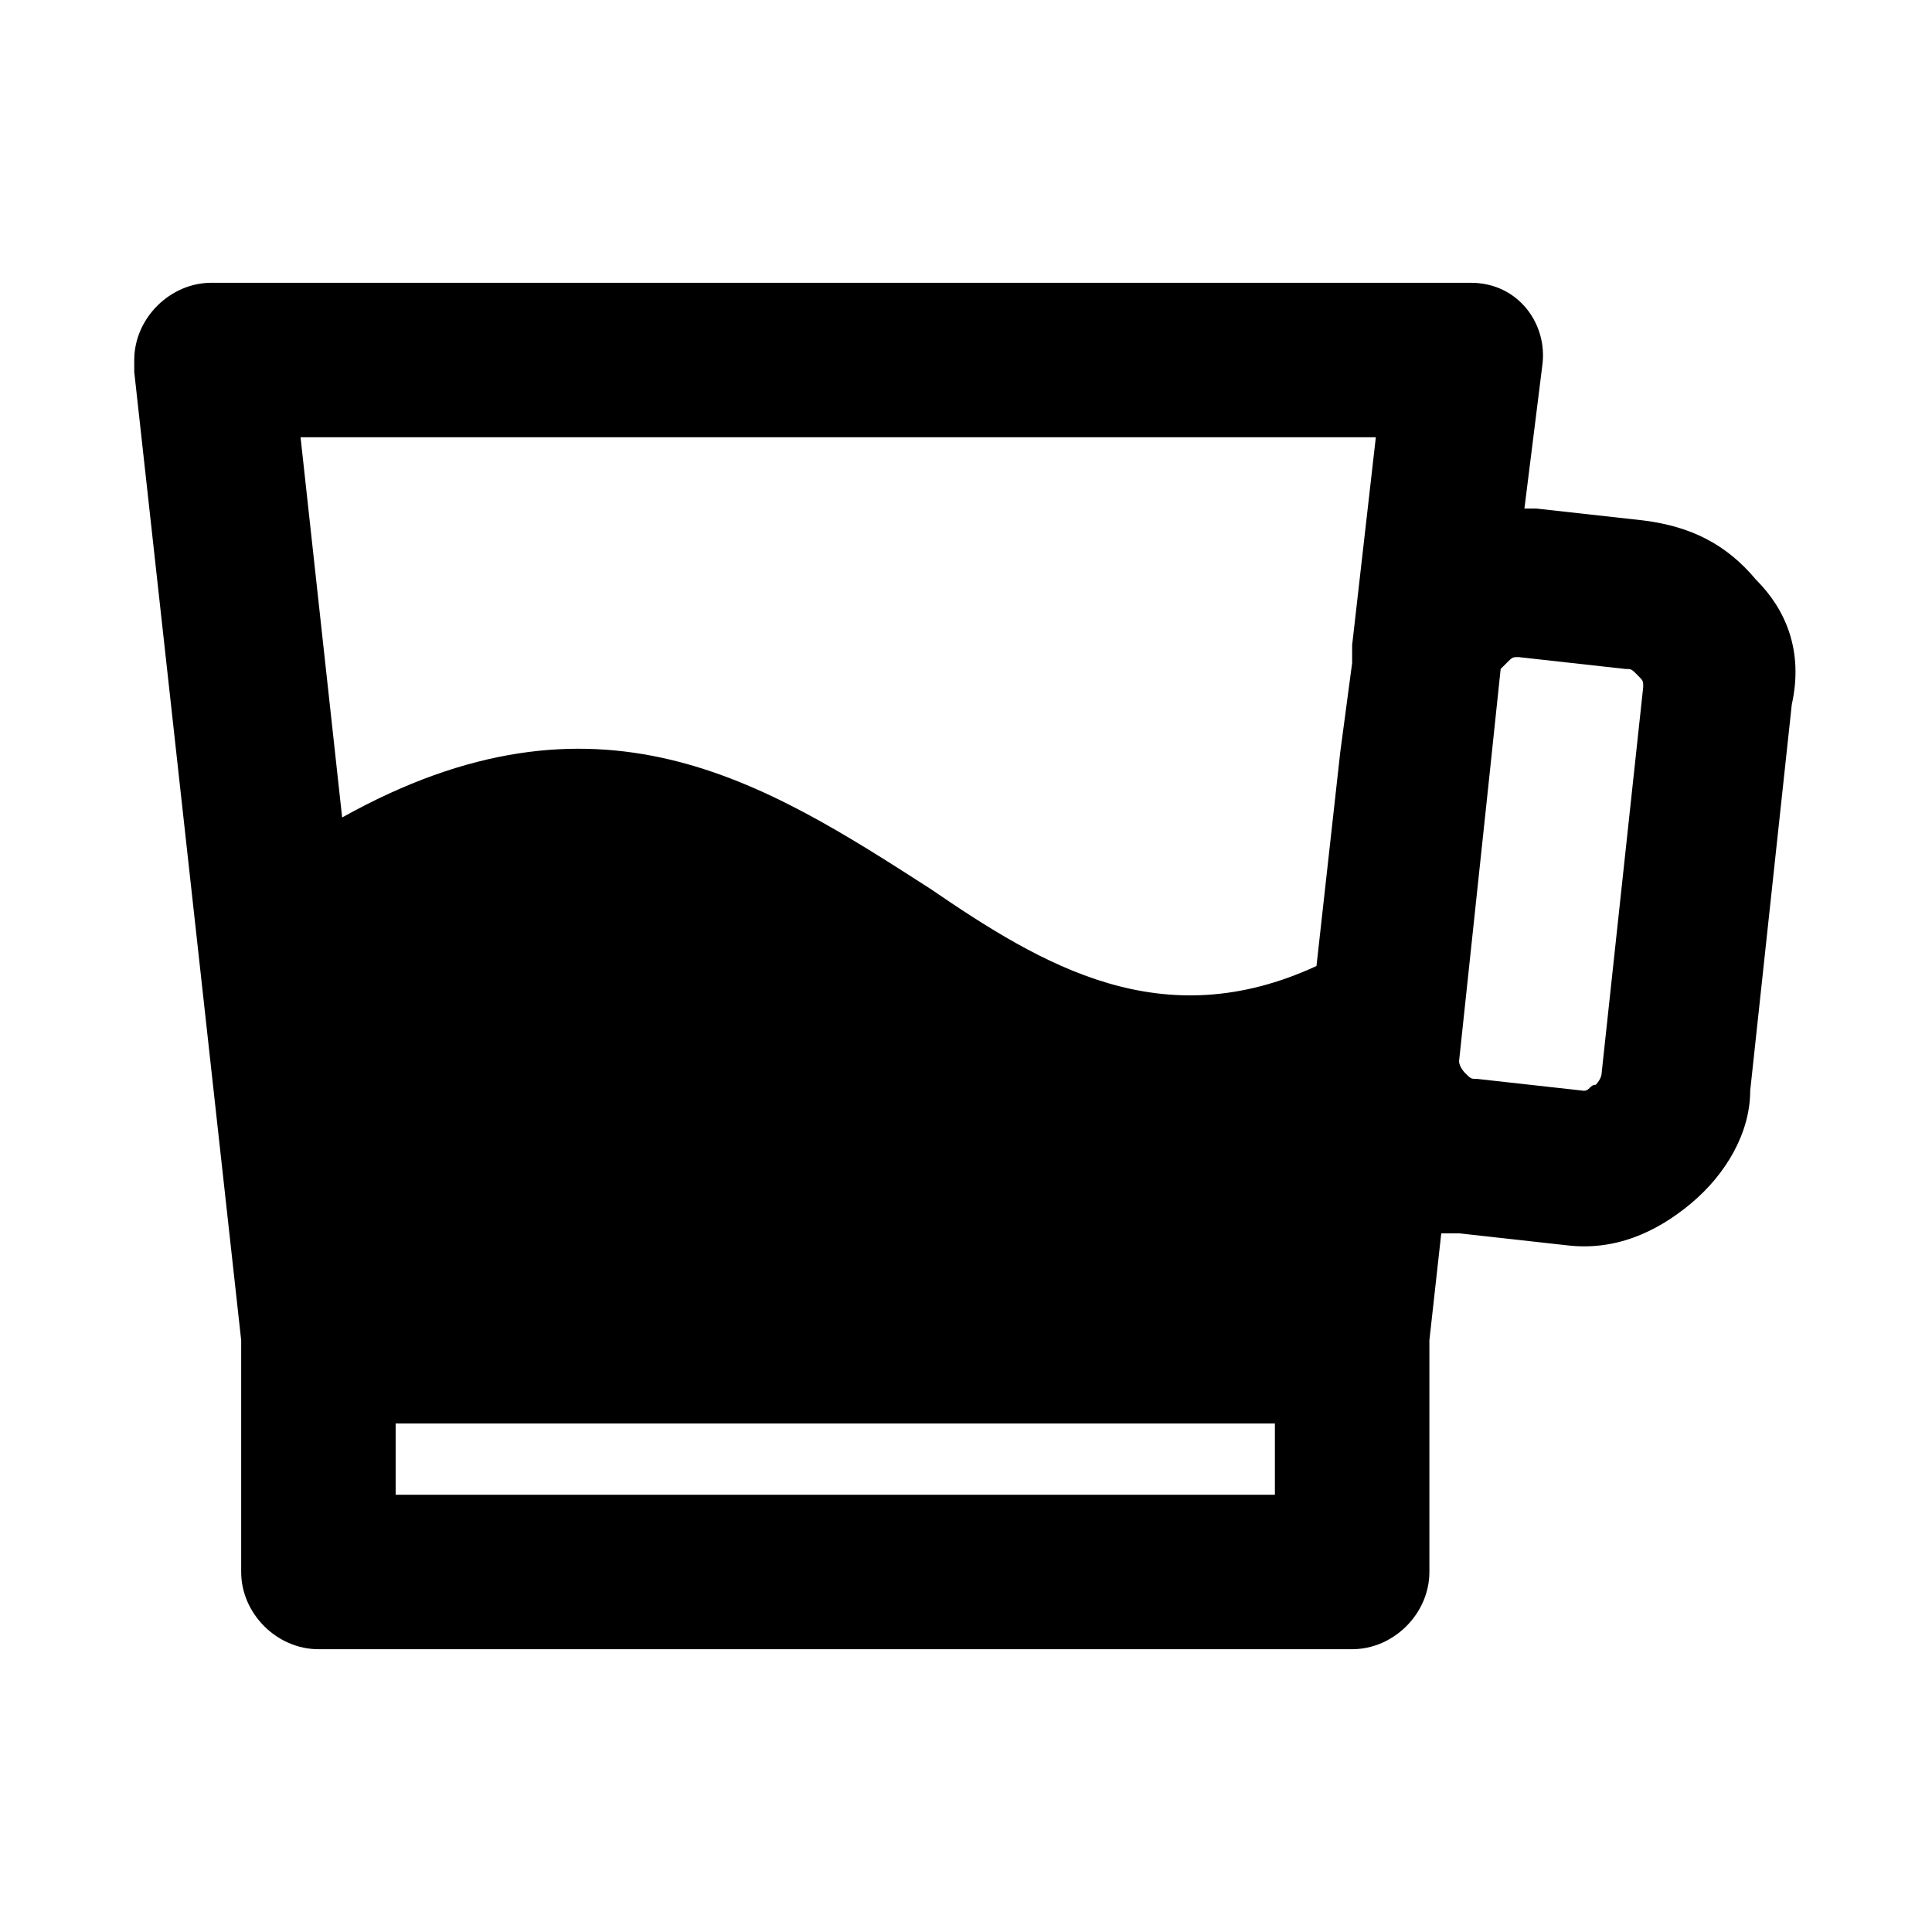
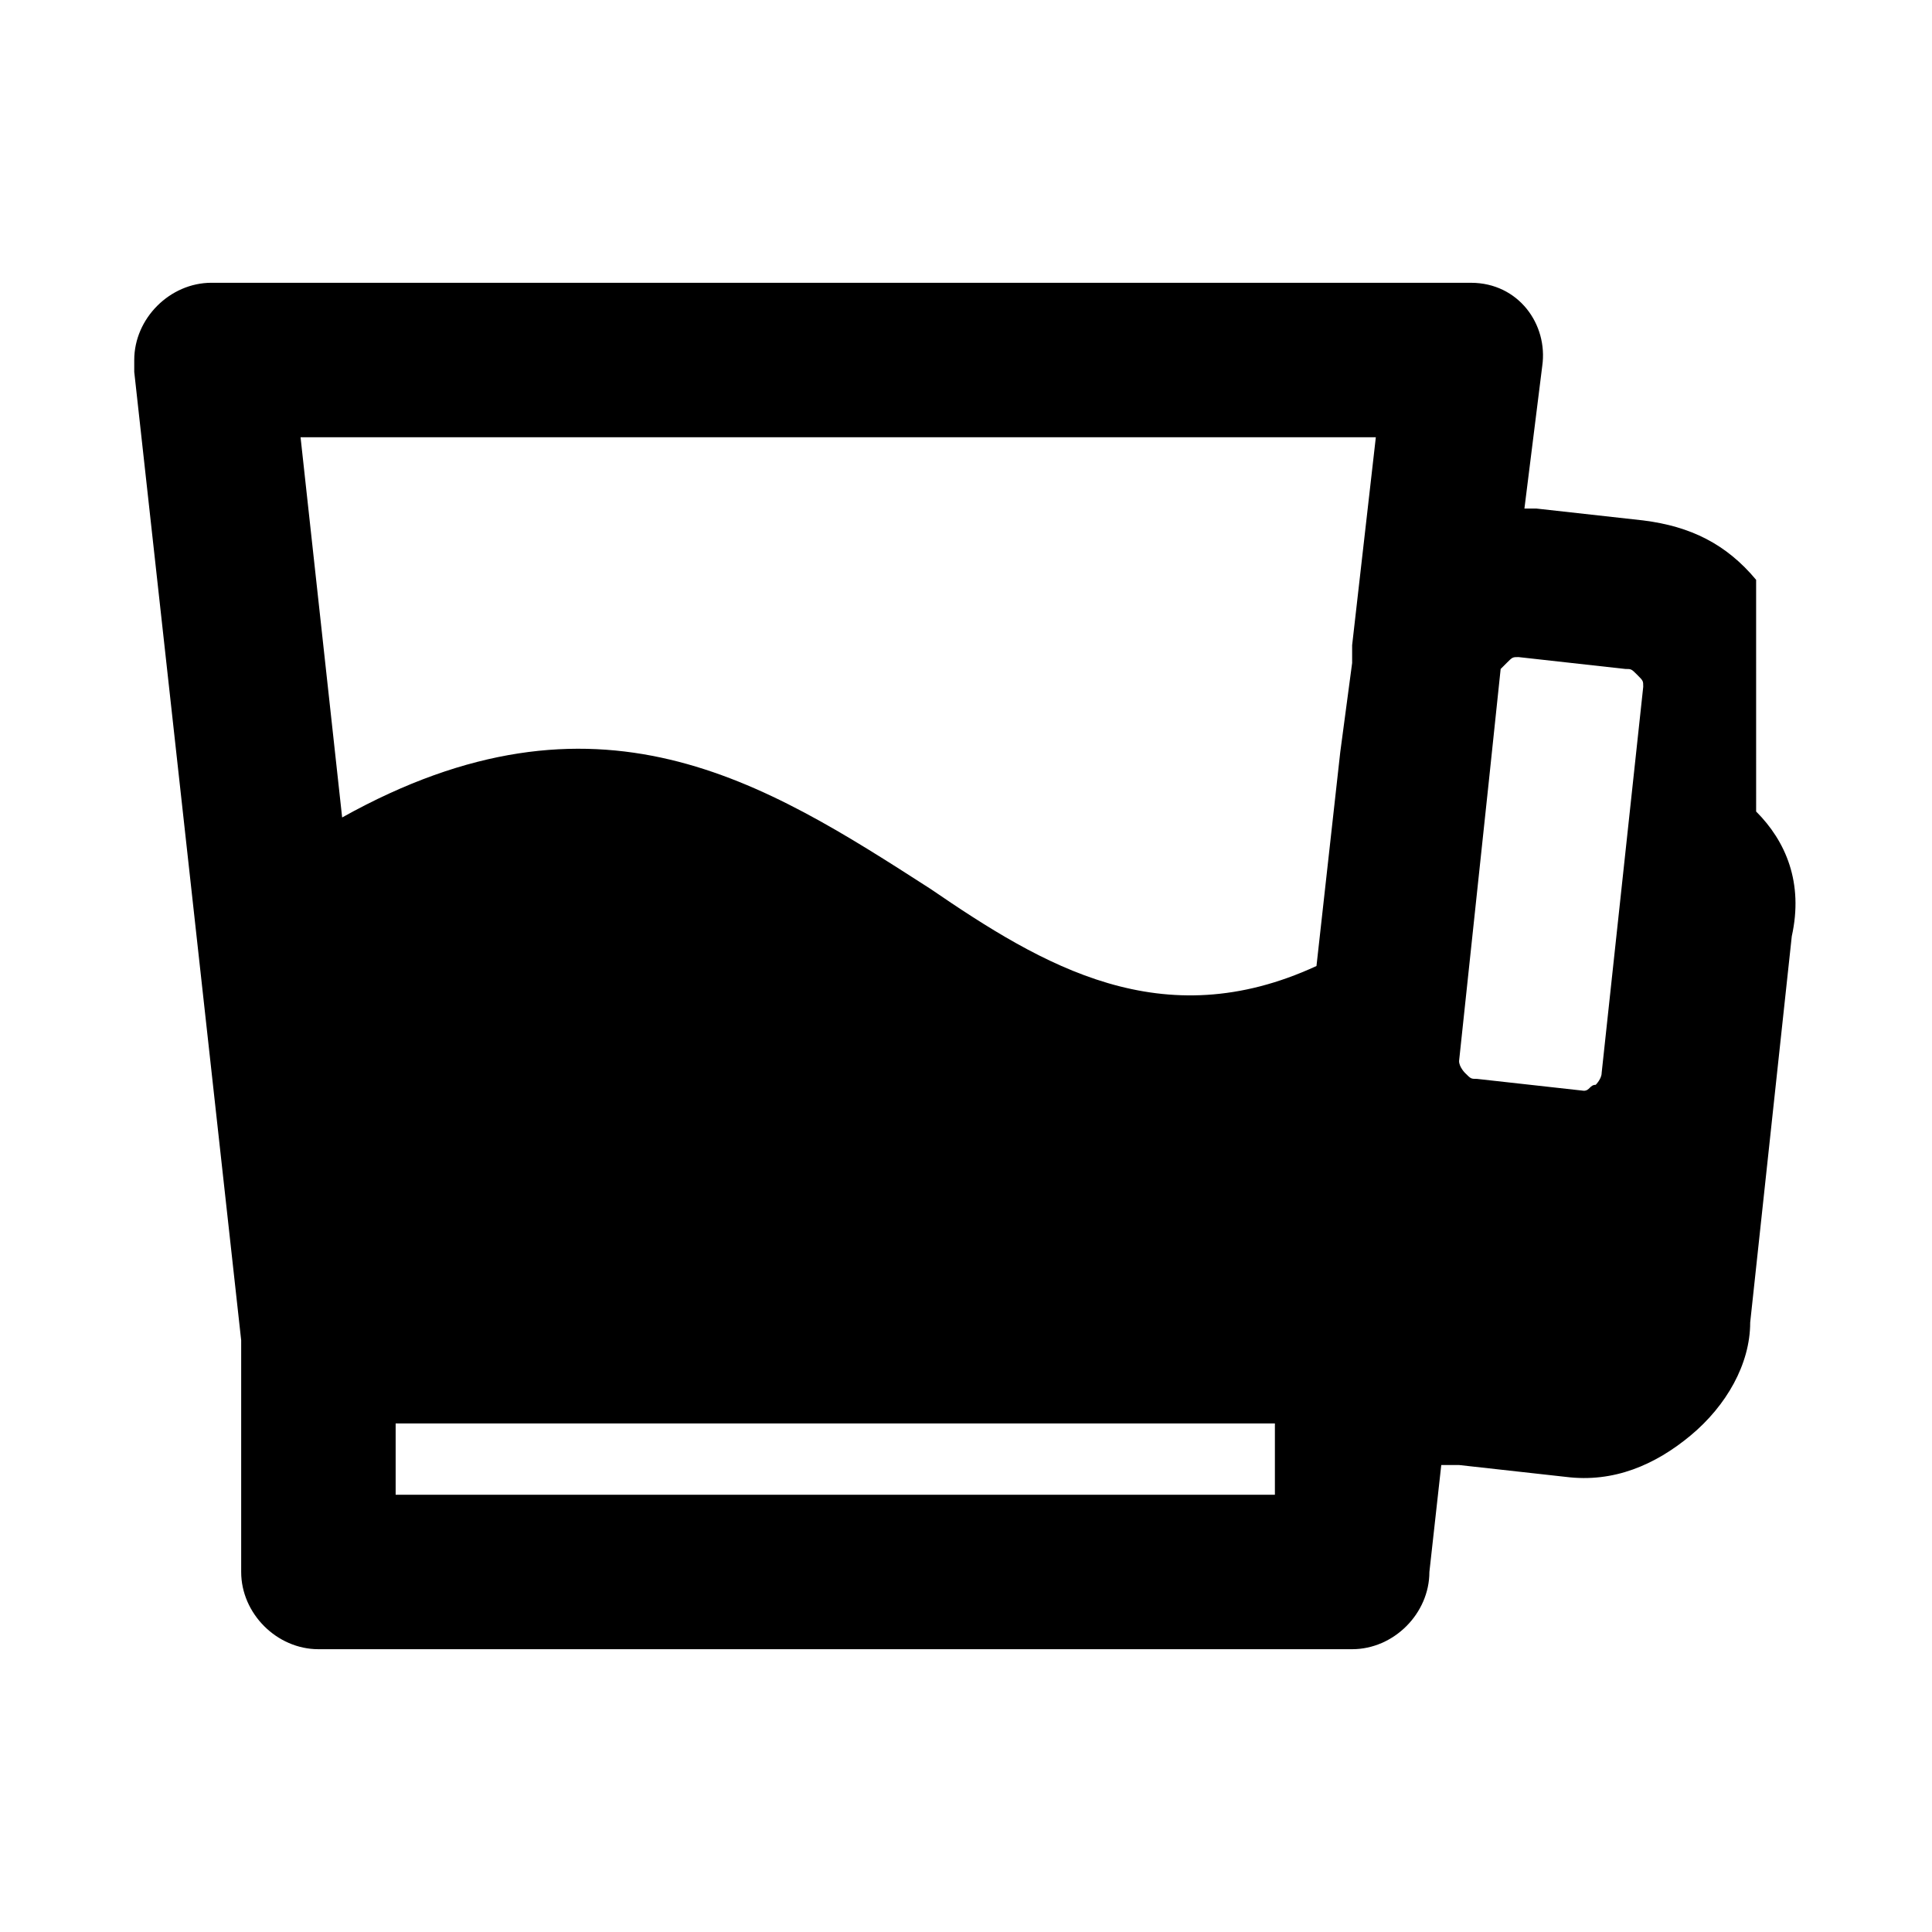
<svg xmlns="http://www.w3.org/2000/svg" fill="#000000" width="800px" height="800px" version="1.1" viewBox="144 144 512 512">
-   <path d="m609.39 297.66c-7.871-9.445-17.32-14.168-29.914-15.742l-28.34-3.148h-3.148l4.723-37.785c1.574-11.02-6.297-22.043-18.895-22.043h-1.574-58.254l-214.12-0.004h-59.824c-11.023 0-20.469 9.445-20.469 20.469v3.148l28.34 256.63v1.574 59.828c0 11.02 9.445 20.469 20.469 20.469h273.95c11.02 0 20.469-9.445 20.469-20.469v-59.828-1.574l3.148-28.34h4.723l28.34 3.148c12.594 1.574 23.617-3.148 33.062-11.02 9.445-7.871 15.742-18.895 15.742-29.914l11.02-102.34c3.148-14.172-1.574-25.191-9.445-33.062zm-127.53 242.46h-233.01v-18.895h233.01zm20.469-225.14v4.723l-3.148 23.617-6.301 56.68c-40.934 18.895-72.422 0-102.34-20.469-44.082-28.34-88.168-56.68-155.87-18.895l-11.02-100.76h284.96zm77.145 11.02-11.02 102.34c0 1.574-1.574 3.148-1.574 3.148-1.574 0-1.574 1.574-3.148 1.574l-28.34-3.148c-1.574 0-1.574 0-3.148-1.574 0 0-1.574-1.574-1.574-3.148l7.871-73.996 3.148-29.914 1.574-1.574c1.574-1.574 1.574-1.574 3.148-1.574l28.34 3.148c1.574 0 1.574 0 3.148 1.574 1.574 1.574 1.574 1.574 1.574 3.148z" />
+   <path d="m609.39 297.66c-7.871-9.445-17.32-14.168-29.914-15.742l-28.34-3.148h-3.148l4.723-37.785c1.574-11.02-6.297-22.043-18.895-22.043h-1.574-58.254l-214.12-0.004h-59.824c-11.023 0-20.469 9.445-20.469 20.469v3.148l28.34 256.63v1.574 59.828c0 11.02 9.445 20.469 20.469 20.469h273.95c11.02 0 20.469-9.445 20.469-20.469l3.148-28.34h4.723l28.34 3.148c12.594 1.574 23.617-3.148 33.062-11.02 9.445-7.871 15.742-18.895 15.742-29.914l11.02-102.34c3.148-14.172-1.574-25.191-9.445-33.062zm-127.53 242.46h-233.01v-18.895h233.01zm20.469-225.14v4.723l-3.148 23.617-6.301 56.68c-40.934 18.895-72.422 0-102.34-20.469-44.082-28.34-88.168-56.68-155.87-18.895l-11.02-100.76h284.96zm77.145 11.02-11.02 102.34c0 1.574-1.574 3.148-1.574 3.148-1.574 0-1.574 1.574-3.148 1.574l-28.34-3.148c-1.574 0-1.574 0-3.148-1.574 0 0-1.574-1.574-1.574-3.148l7.871-73.996 3.148-29.914 1.574-1.574c1.574-1.574 1.574-1.574 3.148-1.574l28.34 3.148c1.574 0 1.574 0 3.148 1.574 1.574 1.574 1.574 1.574 1.574 3.148z" />
</svg>